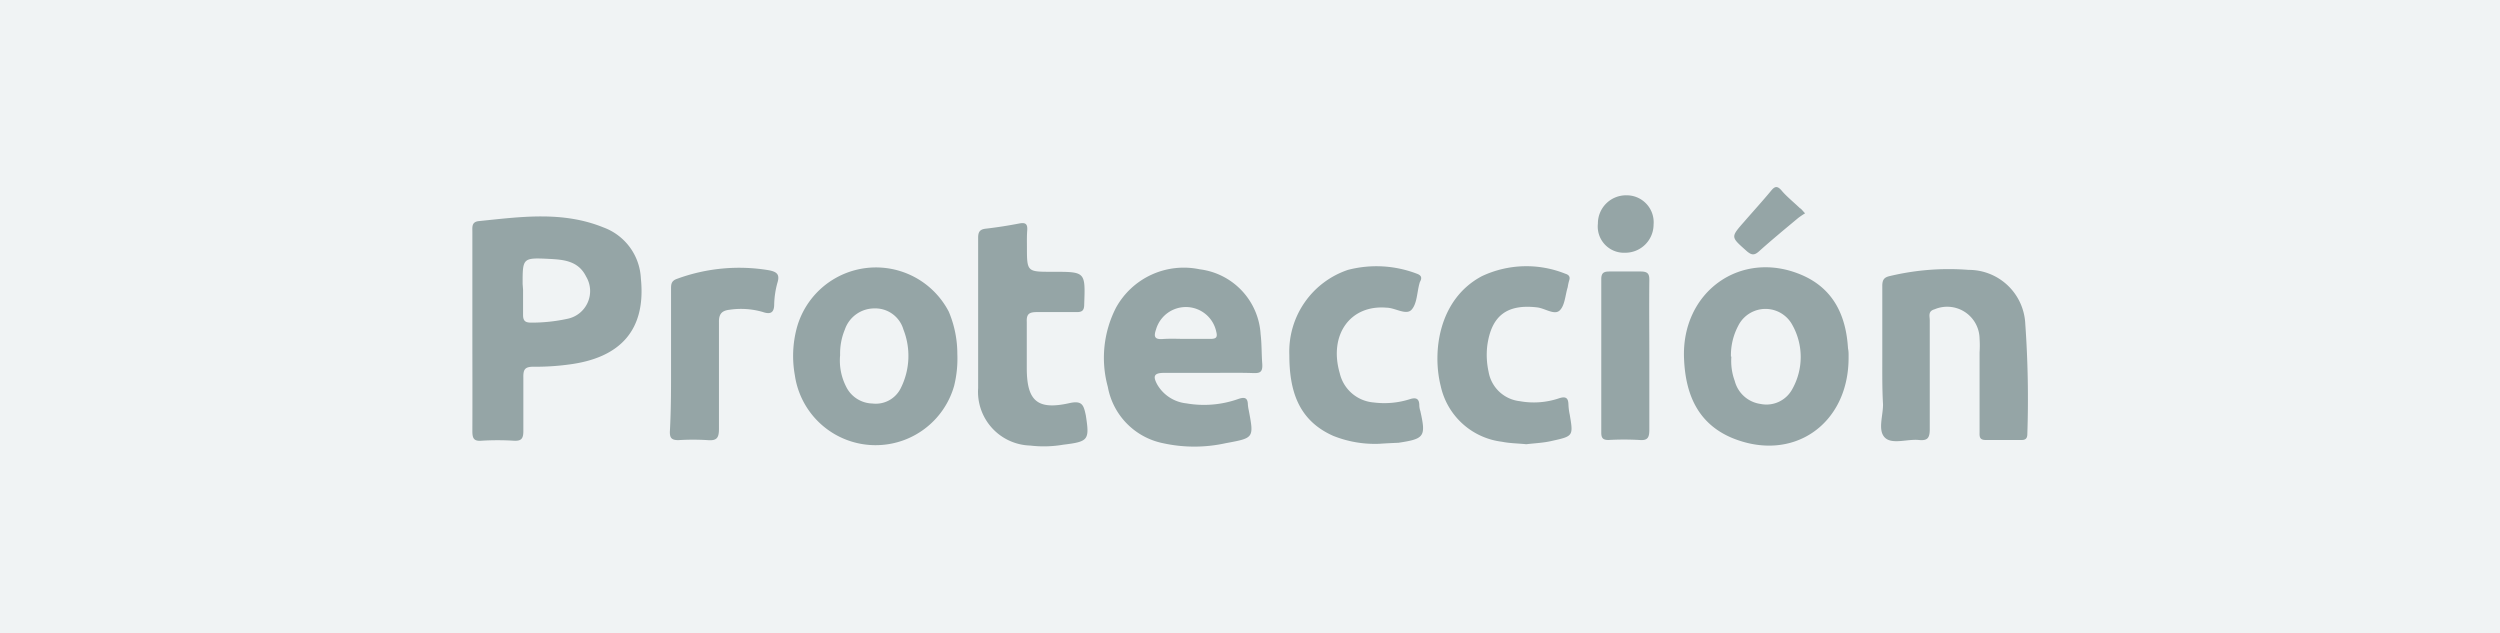
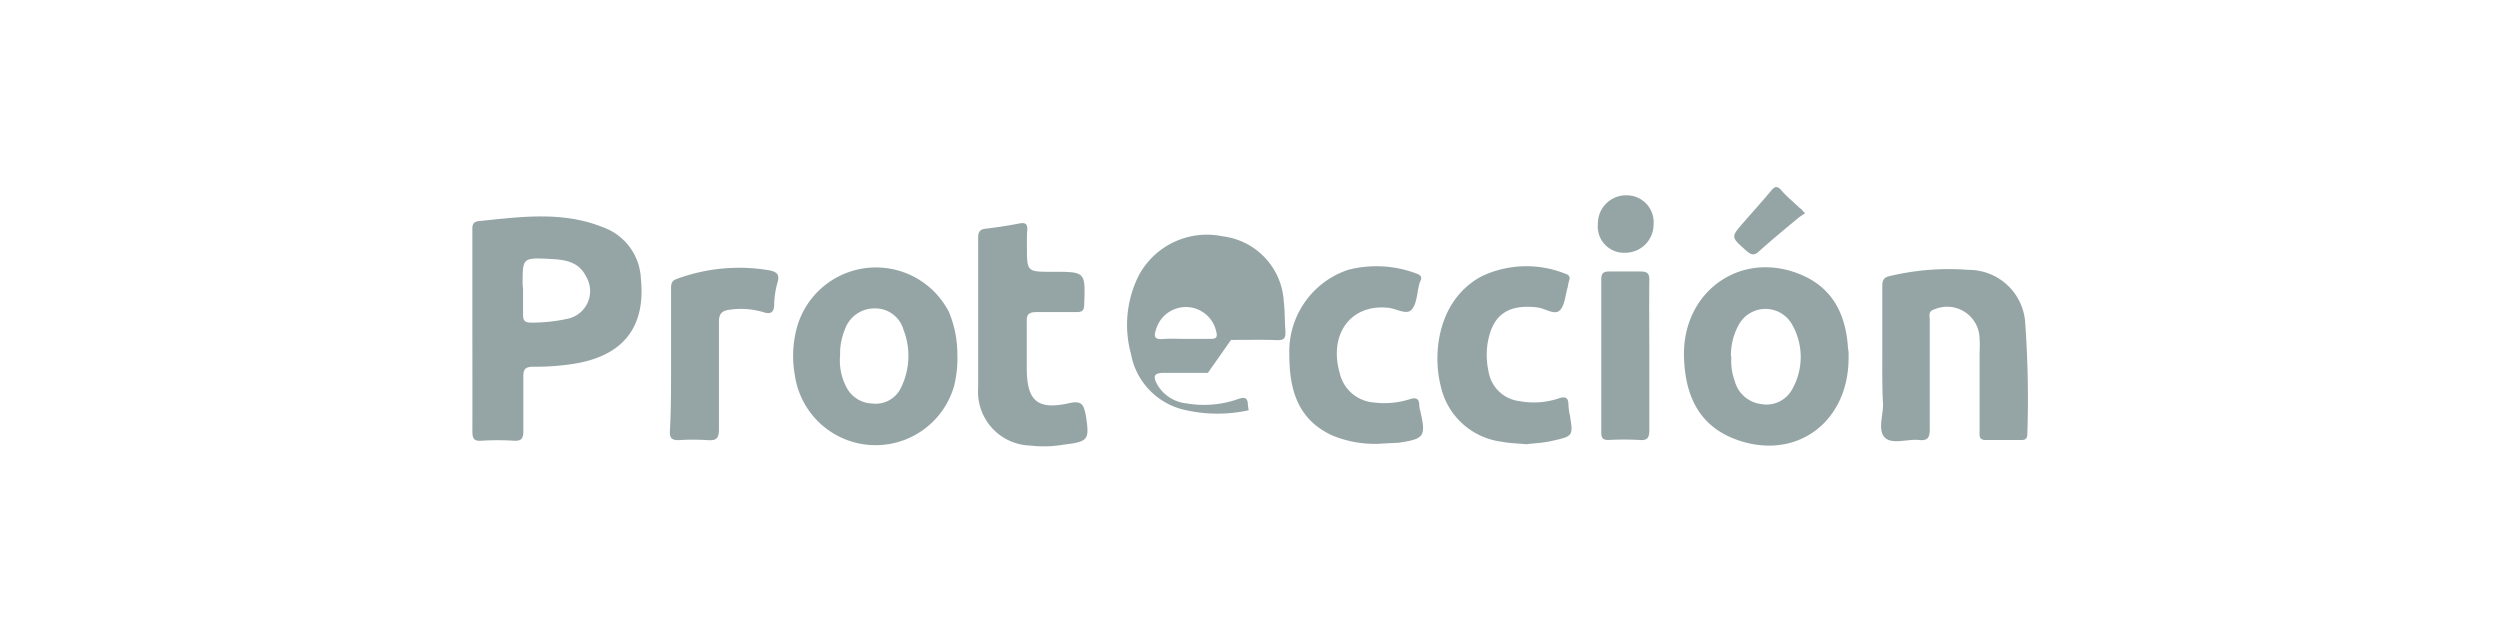
<svg xmlns="http://www.w3.org/2000/svg" id="Layer_1" data-name="Layer 1" viewBox="0 0 170.63 43.23">
  <defs>
    <style>.cls-2{fill:#95a5a6}</style>
  </defs>
-   <path fill="#f0f3f4" d="M-896.73-5.3h1070v53h-1070z" />
-   <path class="cls-2" d="M32.24 22.56v-6.73c0-.34-.06-.69.45-.74 2.85-.29 5.7-.7 8.49.43A3.9 3.9 0 0143.74 19c.36 3.47-1.34 5.45-5 5.89a16.7 16.7 0 01-2.34.14c-.57 0-.69.19-.68.72v3.68c0 .52-.15.68-.66.65a17.78 17.78 0 00-2.19 0c-.56.05-.63-.2-.63-.67.01-2.31 0-4.58 0-6.85zm3.46-2.79v1.72c0 .41.15.53.55.53a11.45 11.45 0 002.47-.26A1.93 1.93 0 0040 18.87c-.53-1.07-1.53-1.15-2.52-1.2-1.81-.09-1.81-.06-1.81 1.71zM82.44 25.45h-3c-.73 0-.73.27-.47.77a2.61 2.61 0 002 1.31 7 7 0 003.55-.3c.41-.14.64-.1.65.38a2.63 2.63 0 00.06.39c.36 1.91.36 1.89-1.58 2.25a9.92 9.92 0 01-4.27 0 4.8 4.8 0 01-3.77-3.85 7.49 7.49 0 01.56-5.4 5.28 5.28 0 015.71-2.62 4.75 4.75 0 014.16 4.43c.08.67.06 1.35.11 2s-.2.67-.7.65c-.98-.03-1.99-.01-3.01-.01zm-1.54-2.32h1.72c.4 0 .49-.12.39-.5a2.12 2.12 0 00-4.11-.14c-.15.44-.13.69.44.65s1.04-.01 1.56-.01zM65.34 24.16a7.74 7.74 0 01-.22 2.18 5.57 5.57 0 01-10.87-.73 7.41 7.41 0 01.12-3.18 5.6 5.6 0 0110.39-1.15 7.42 7.42 0 01.58 2.88zm-8 .08a3.91 3.91 0 00.4 2.13 2.05 2.05 0 001.8 1.17 1.9 1.9 0 001.94-1.05 4.91 4.91 0 00.18-4 2 2 0 00-2-1.44 2.13 2.13 0 00-2 1.45 4.25 4.25 0 00-.32 1.74zM126.17 24.42c0 4.56-3.83 7.2-8 5.45-2.32-1-3.13-3-3.23-5.37-.21-4.6 3.91-7.52 8.06-5.72 2.16.94 3 2.79 3.13 5 .05.22.04.43.04.64zm-8-.08a3.91 3.91 0 00.23 1.66 2.12 2.12 0 001.76 1.57 2 2 0 002.16-1 4.47 4.47 0 000-4.41 2.08 2.08 0 00-3.69.09 4.29 4.29 0 00-.49 2.09zM128.47 24.47v-4.94c0-.41.1-.6.52-.69a17.31 17.31 0 015.37-.42 3.86 3.86 0 013.87 3.69 72.34 72.34 0 01.14 7.51c0 .31-.13.42-.42.41h-2.43c-.46 0-.41-.29-.41-.58v-5.4a7.32 7.32 0 000-.94 2.21 2.21 0 00-3.07-2c-.47.13-.33.47-.33.75v7.44c0 .6-.16.79-.74.73-.79-.08-1.84.33-2.33-.17s-.11-1.49-.12-2.27c-.06-1.03-.05-2.08-.05-3.12zM70.09 16.82c0 1.73 0 1.73 1.7 1.73h.08c2.22 0 2.21 0 2.13 2.22 0 .42-.14.54-.54.53h-2.67c-.53 0-.74.11-.71.68v3.14c0 2.23.71 2.88 2.88 2.4.91-.21 1 .13 1.15.83.26 1.68.19 1.79-1.53 2a7.86 7.86 0 01-2.27.06 3.67 3.67 0 01-3.55-3.92V16.23c0-.38.1-.57.5-.62.78-.09 1.55-.21 2.32-.36.43-.08.56.05.53.47s-.02.74-.02 1.1zM104.17 30.32c-.57-.06-1.13-.06-1.66-.17a4.88 4.88 0 01-4.18-3.81c-.58-2.3-.16-5.91 2.81-7.49a7.13 7.13 0 015.69-.17c.23.07.36.19.27.46a3.41 3.41 0 00-.1.46c-.17.54-.19 1.25-.55 1.59s-1-.15-1.54-.21c-2.06-.24-3.12.57-3.4 2.61a5.37 5.37 0 00.09 1.79 2.43 2.43 0 002.12 2 5.37 5.37 0 002.7-.2c.47-.15.62 0 .63.44a4.08 4.08 0 00.09.69c.24 1.44.25 1.46-1.21 1.78-.58.14-1.19.16-1.76.23zM94.13 30.29a7.65 7.65 0 01-3.13-.54c-2.42-1.07-3-3.14-3-5.53a5.88 5.88 0 014-5.8 7.72 7.72 0 014.7.26c.28.1.38.25.23.53a.58.58 0 00-.05.14c-.17.61-.16 1.36-.53 1.78S95.22 21 94.63 21c-2.47-.21-3.95 1.85-3.19 4.47a2.59 2.59 0 002.33 2 5.73 5.73 0 002.47-.23c.44-.14.63 0 .63.43a1.33 1.33 0 00.07.38c.39 1.75.29 1.9-1.49 2.17-.45.02-.88.04-1.32.07zM45.8 24.6v-4.86c0-.32 0-.57.41-.71a12.28 12.28 0 016.24-.59c.54.1.8.26.61.86a6.08 6.08 0 00-.22 1.47c0 .6-.28.7-.79.52a5.34 5.34 0 00-2.25-.15c-.51.06-.74.26-.73.85v7.29c0 .62-.16.81-.77.76a16 16 0 00-2 0c-.45 0-.59-.14-.58-.58.09-1.62.08-3.24.08-4.86zM112.57 24.32v5c0 .52-.09.76-.67.71a18.74 18.74 0 00-2.12 0c-.38 0-.49-.14-.49-.5V19.05c0-.45.2-.52.57-.52h2.11c.5 0 .61.16.6.62-.02 1.73 0 3.45 0 5.17zM109.06 15.26a1.92 1.92 0 011.94-1.93 1.84 1.84 0 011.86 2 1.93 1.93 0 01-1.94 1.92 1.79 1.79 0 01-1.86-1.99zM123.2 14.56a5.27 5.27 0 00-.46.31c-.9.75-1.81 1.5-2.68 2.28-.32.29-.51.27-.83 0-1.12-1-1.13-.94-.15-2.06.6-.69 1.22-1.37 1.8-2.07.25-.31.43-.36.73 0s.82.79 1.24 1.19c.09.04.15.14.35.35z" />
+   <path class="cls-2" d="M32.24 22.56v-6.73c0-.34-.06-.69.45-.74 2.85-.29 5.7-.7 8.49.43A3.9 3.9 0 0143.74 19c.36 3.47-1.34 5.45-5 5.89a16.7 16.7 0 01-2.34.14c-.57 0-.69.19-.68.72v3.68c0 .52-.15.68-.66.65a17.78 17.78 0 00-2.19 0c-.56.05-.63-.2-.63-.67.01-2.31 0-4.58 0-6.85zm3.46-2.79v1.72c0 .41.15.53.55.53a11.45 11.45 0 002.47-.26A1.93 1.93 0 0040 18.87c-.53-1.07-1.53-1.15-2.52-1.2-1.81-.09-1.81-.06-1.81 1.71zM82.44 25.45h-3c-.73 0-.73.27-.47.77a2.61 2.61 0 002 1.31 7 7 0 003.55-.3c.41-.14.64-.1.65.38a2.63 2.63 0 00.06.39a9.92 9.92 0 01-4.27 0 4.8 4.8 0 01-3.77-3.85 7.49 7.49 0 01.56-5.4 5.28 5.28 0 015.71-2.62 4.75 4.75 0 014.16 4.43c.08.67.06 1.35.11 2s-.2.67-.7.65c-.98-.03-1.99-.01-3.01-.01zm-1.54-2.32h1.72c.4 0 .49-.12.39-.5a2.12 2.12 0 00-4.11-.14c-.15.44-.13.69.44.65s1.04-.01 1.56-.01zM65.34 24.16a7.74 7.74 0 01-.22 2.18 5.57 5.57 0 01-10.87-.73 7.41 7.41 0 01.12-3.18 5.6 5.6 0 0110.39-1.15 7.42 7.42 0 01.58 2.88zm-8 .08a3.91 3.91 0 00.4 2.13 2.05 2.05 0 001.8 1.17 1.9 1.9 0 001.94-1.05 4.91 4.91 0 00.18-4 2 2 0 00-2-1.44 2.13 2.13 0 00-2 1.45 4.25 4.25 0 00-.32 1.74zM126.17 24.42c0 4.56-3.83 7.2-8 5.45-2.32-1-3.13-3-3.23-5.37-.21-4.6 3.91-7.52 8.06-5.72 2.16.94 3 2.79 3.13 5 .05.22.04.43.04.64zm-8-.08a3.91 3.91 0 00.23 1.66 2.12 2.12 0 001.76 1.57 2 2 0 002.16-1 4.47 4.47 0 000-4.41 2.08 2.08 0 00-3.69.09 4.29 4.29 0 00-.49 2.09zM128.47 24.47v-4.94c0-.41.1-.6.52-.69a17.31 17.31 0 015.37-.42 3.86 3.86 0 013.87 3.69 72.34 72.34 0 01.14 7.51c0 .31-.13.42-.42.41h-2.43c-.46 0-.41-.29-.41-.58v-5.4a7.32 7.32 0 000-.94 2.21 2.21 0 00-3.07-2c-.47.13-.33.47-.33.75v7.44c0 .6-.16.79-.74.73-.79-.08-1.84.33-2.33-.17s-.11-1.49-.12-2.27c-.06-1.03-.05-2.08-.05-3.12zM70.09 16.82c0 1.73 0 1.73 1.7 1.73h.08c2.22 0 2.21 0 2.13 2.22 0 .42-.14.54-.54.53h-2.67c-.53 0-.74.11-.71.68v3.14c0 2.23.71 2.88 2.88 2.4.91-.21 1 .13 1.15.83.26 1.68.19 1.79-1.53 2a7.86 7.86 0 01-2.27.06 3.67 3.67 0 01-3.55-3.92V16.23c0-.38.1-.57.5-.62.78-.09 1.55-.21 2.32-.36.43-.08.56.05.53.47s-.02.74-.02 1.1zM104.17 30.32c-.57-.06-1.13-.06-1.66-.17a4.88 4.88 0 01-4.18-3.81c-.58-2.3-.16-5.91 2.81-7.49a7.13 7.13 0 015.69-.17c.23.07.36.19.27.46a3.41 3.41 0 00-.1.46c-.17.54-.19 1.25-.55 1.59s-1-.15-1.54-.21c-2.06-.24-3.12.57-3.4 2.61a5.37 5.37 0 00.09 1.79 2.43 2.43 0 002.12 2 5.37 5.37 0 002.7-.2c.47-.15.62 0 .63.44a4.08 4.08 0 00.09.69c.24 1.44.25 1.46-1.21 1.78-.58.14-1.19.16-1.76.23zM94.13 30.29a7.65 7.65 0 01-3.13-.54c-2.42-1.07-3-3.14-3-5.53a5.88 5.88 0 014-5.8 7.72 7.72 0 014.7.26c.28.1.38.25.23.53a.58.58 0 00-.05.14c-.17.61-.16 1.36-.53 1.78S95.22 21 94.63 21c-2.47-.21-3.95 1.85-3.19 4.47a2.59 2.59 0 002.33 2 5.73 5.73 0 002.47-.23c.44-.14.63 0 .63.43a1.33 1.33 0 00.07.38c.39 1.75.29 1.9-1.49 2.17-.45.02-.88.04-1.32.07zM45.8 24.6v-4.86c0-.32 0-.57.41-.71a12.28 12.28 0 016.24-.59c.54.1.8.26.61.86a6.08 6.08 0 00-.22 1.47c0 .6-.28.7-.79.52a5.34 5.34 0 00-2.25-.15c-.51.06-.74.26-.73.85v7.29c0 .62-.16.81-.77.76a16 16 0 00-2 0c-.45 0-.59-.14-.58-.58.09-1.62.08-3.24.08-4.86zM112.57 24.32v5c0 .52-.09.76-.67.71a18.74 18.74 0 00-2.12 0c-.38 0-.49-.14-.49-.5V19.05c0-.45.2-.52.57-.52h2.11c.5 0 .61.16.6.62-.02 1.73 0 3.45 0 5.17zM109.06 15.26a1.92 1.92 0 011.94-1.93 1.84 1.84 0 011.86 2 1.93 1.93 0 01-1.94 1.92 1.79 1.79 0 01-1.86-1.99zM123.2 14.56a5.27 5.27 0 00-.46.31c-.9.75-1.81 1.5-2.68 2.28-.32.29-.51.27-.83 0-1.12-1-1.13-.94-.15-2.06.6-.69 1.22-1.37 1.8-2.07.25-.31.43-.36.73 0s.82.79 1.24 1.19c.09.04.15.14.35.35z" />
</svg>